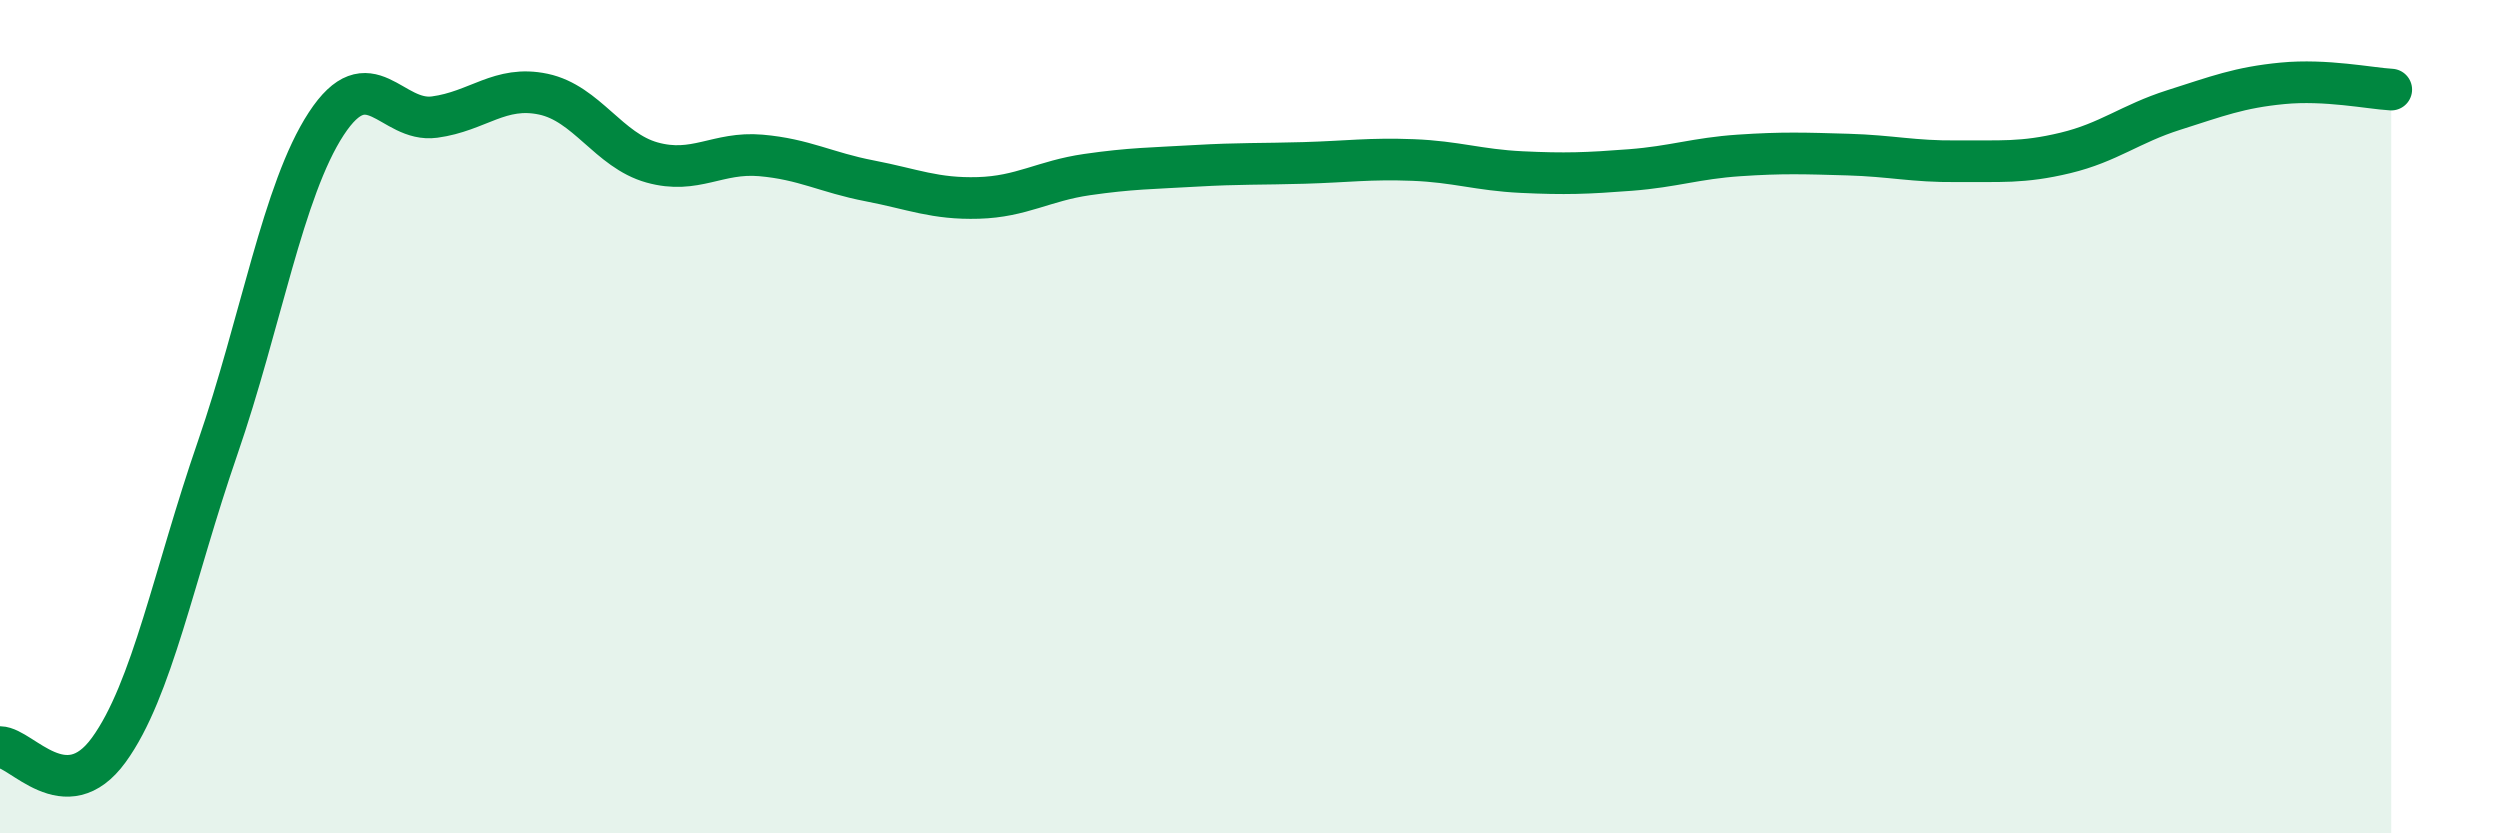
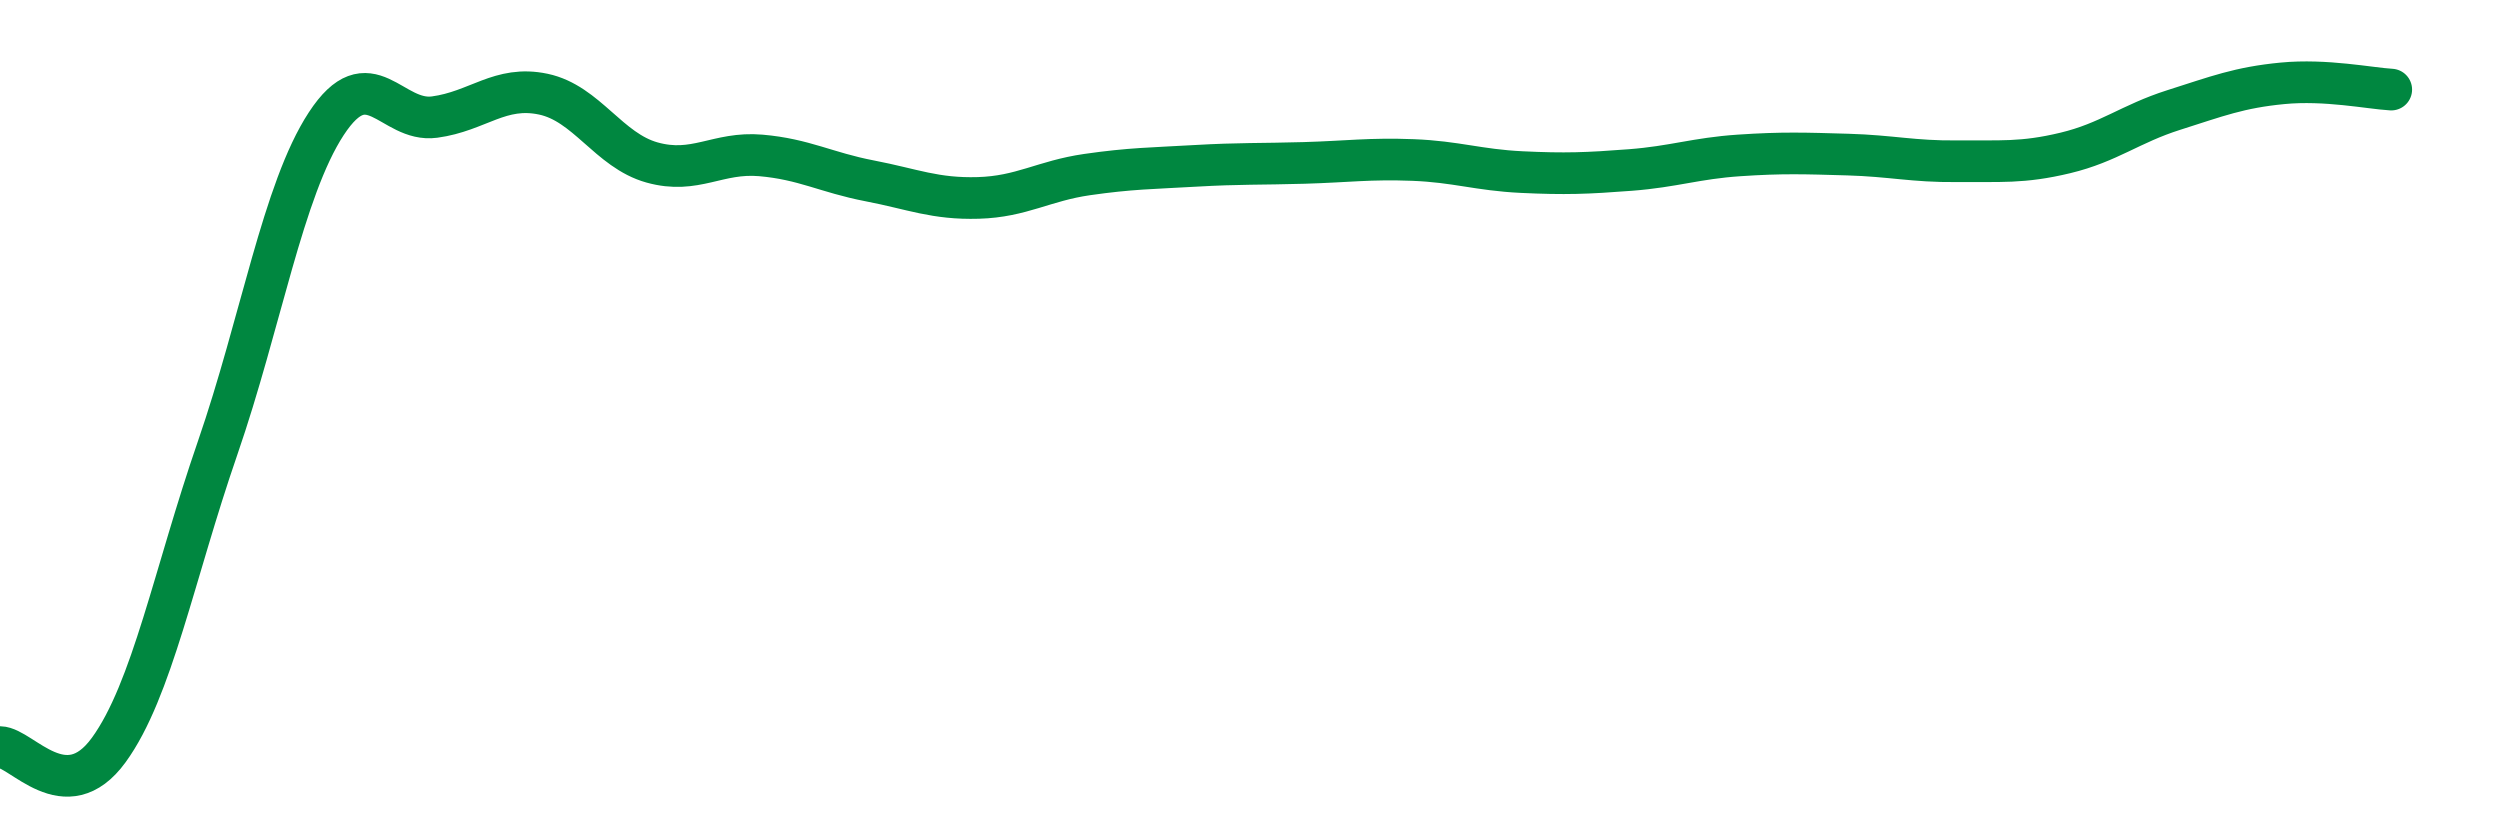
<svg xmlns="http://www.w3.org/2000/svg" width="60" height="20" viewBox="0 0 60 20">
-   <path d="M 0,17.93 C 0.52,17.94 1.57,19.43 2.61,18 C 3.65,16.57 4.18,13.77 5.22,10.76 C 6.26,7.75 6.79,4.56 7.83,2.97 C 8.87,1.38 9.39,2.95 10.43,2.81 C 11.47,2.67 12,2.04 13.04,2.26 C 14.08,2.48 14.61,3.61 15.65,3.9 C 16.69,4.19 17.22,3.64 18.26,3.73 C 19.3,3.82 19.83,4.14 20.87,4.34 C 21.91,4.54 22.44,4.78 23.48,4.75 C 24.52,4.72 25.05,4.34 26.09,4.19 C 27.13,4.04 27.66,4.04 28.7,3.98 C 29.74,3.92 30.26,3.94 31.3,3.91 C 32.34,3.88 32.87,3.8 33.91,3.84 C 34.95,3.88 35.48,4.08 36.52,4.13 C 37.56,4.18 38.09,4.16 39.13,4.08 C 40.17,4 40.7,3.8 41.74,3.73 C 42.78,3.66 43.31,3.68 44.35,3.71 C 45.39,3.74 45.92,3.88 46.96,3.87 C 48,3.86 48.53,3.92 49.57,3.67 C 50.61,3.42 51.13,2.97 52.17,2.64 C 53.21,2.31 53.74,2.1 54.78,2 C 55.82,1.9 56.87,2.12 57.39,2.15L57.39 20L0 20Z" fill="#008740" opacity="0.1" stroke-linecap="round" stroke-linejoin="round" />
  <path d="M 0,17.93 C 0.52,17.94 1.57,19.43 2.61,18 C 3.65,16.57 4.18,13.77 5.22,10.76 C 6.26,7.75 6.79,4.56 7.83,2.97 C 8.87,1.38 9.39,2.95 10.43,2.81 C 11.47,2.67 12,2.04 13.04,2.26 C 14.08,2.48 14.61,3.61 15.65,3.9 C 16.69,4.19 17.22,3.64 18.26,3.73 C 19.3,3.82 19.83,4.14 20.87,4.34 C 21.91,4.54 22.44,4.78 23.48,4.75 C 24.52,4.72 25.05,4.34 26.09,4.19 C 27.13,4.04 27.66,4.04 28.7,3.98 C 29.74,3.92 30.26,3.94 31.3,3.91 C 32.34,3.88 32.87,3.8 33.91,3.84 C 34.95,3.88 35.48,4.08 36.52,4.13 C 37.56,4.18 38.09,4.16 39.13,4.08 C 40.17,4 40.7,3.8 41.74,3.73 C 42.78,3.66 43.31,3.68 44.35,3.71 C 45.39,3.74 45.92,3.88 46.96,3.87 C 48,3.86 48.53,3.92 49.57,3.67 C 50.61,3.42 51.13,2.97 52.17,2.64 C 53.21,2.31 53.74,2.1 54.78,2 C 55.82,1.9 56.87,2.12 57.39,2.15" stroke="#008740" stroke-width="1" fill="none" stroke-linecap="round" stroke-linejoin="round" />
</svg>